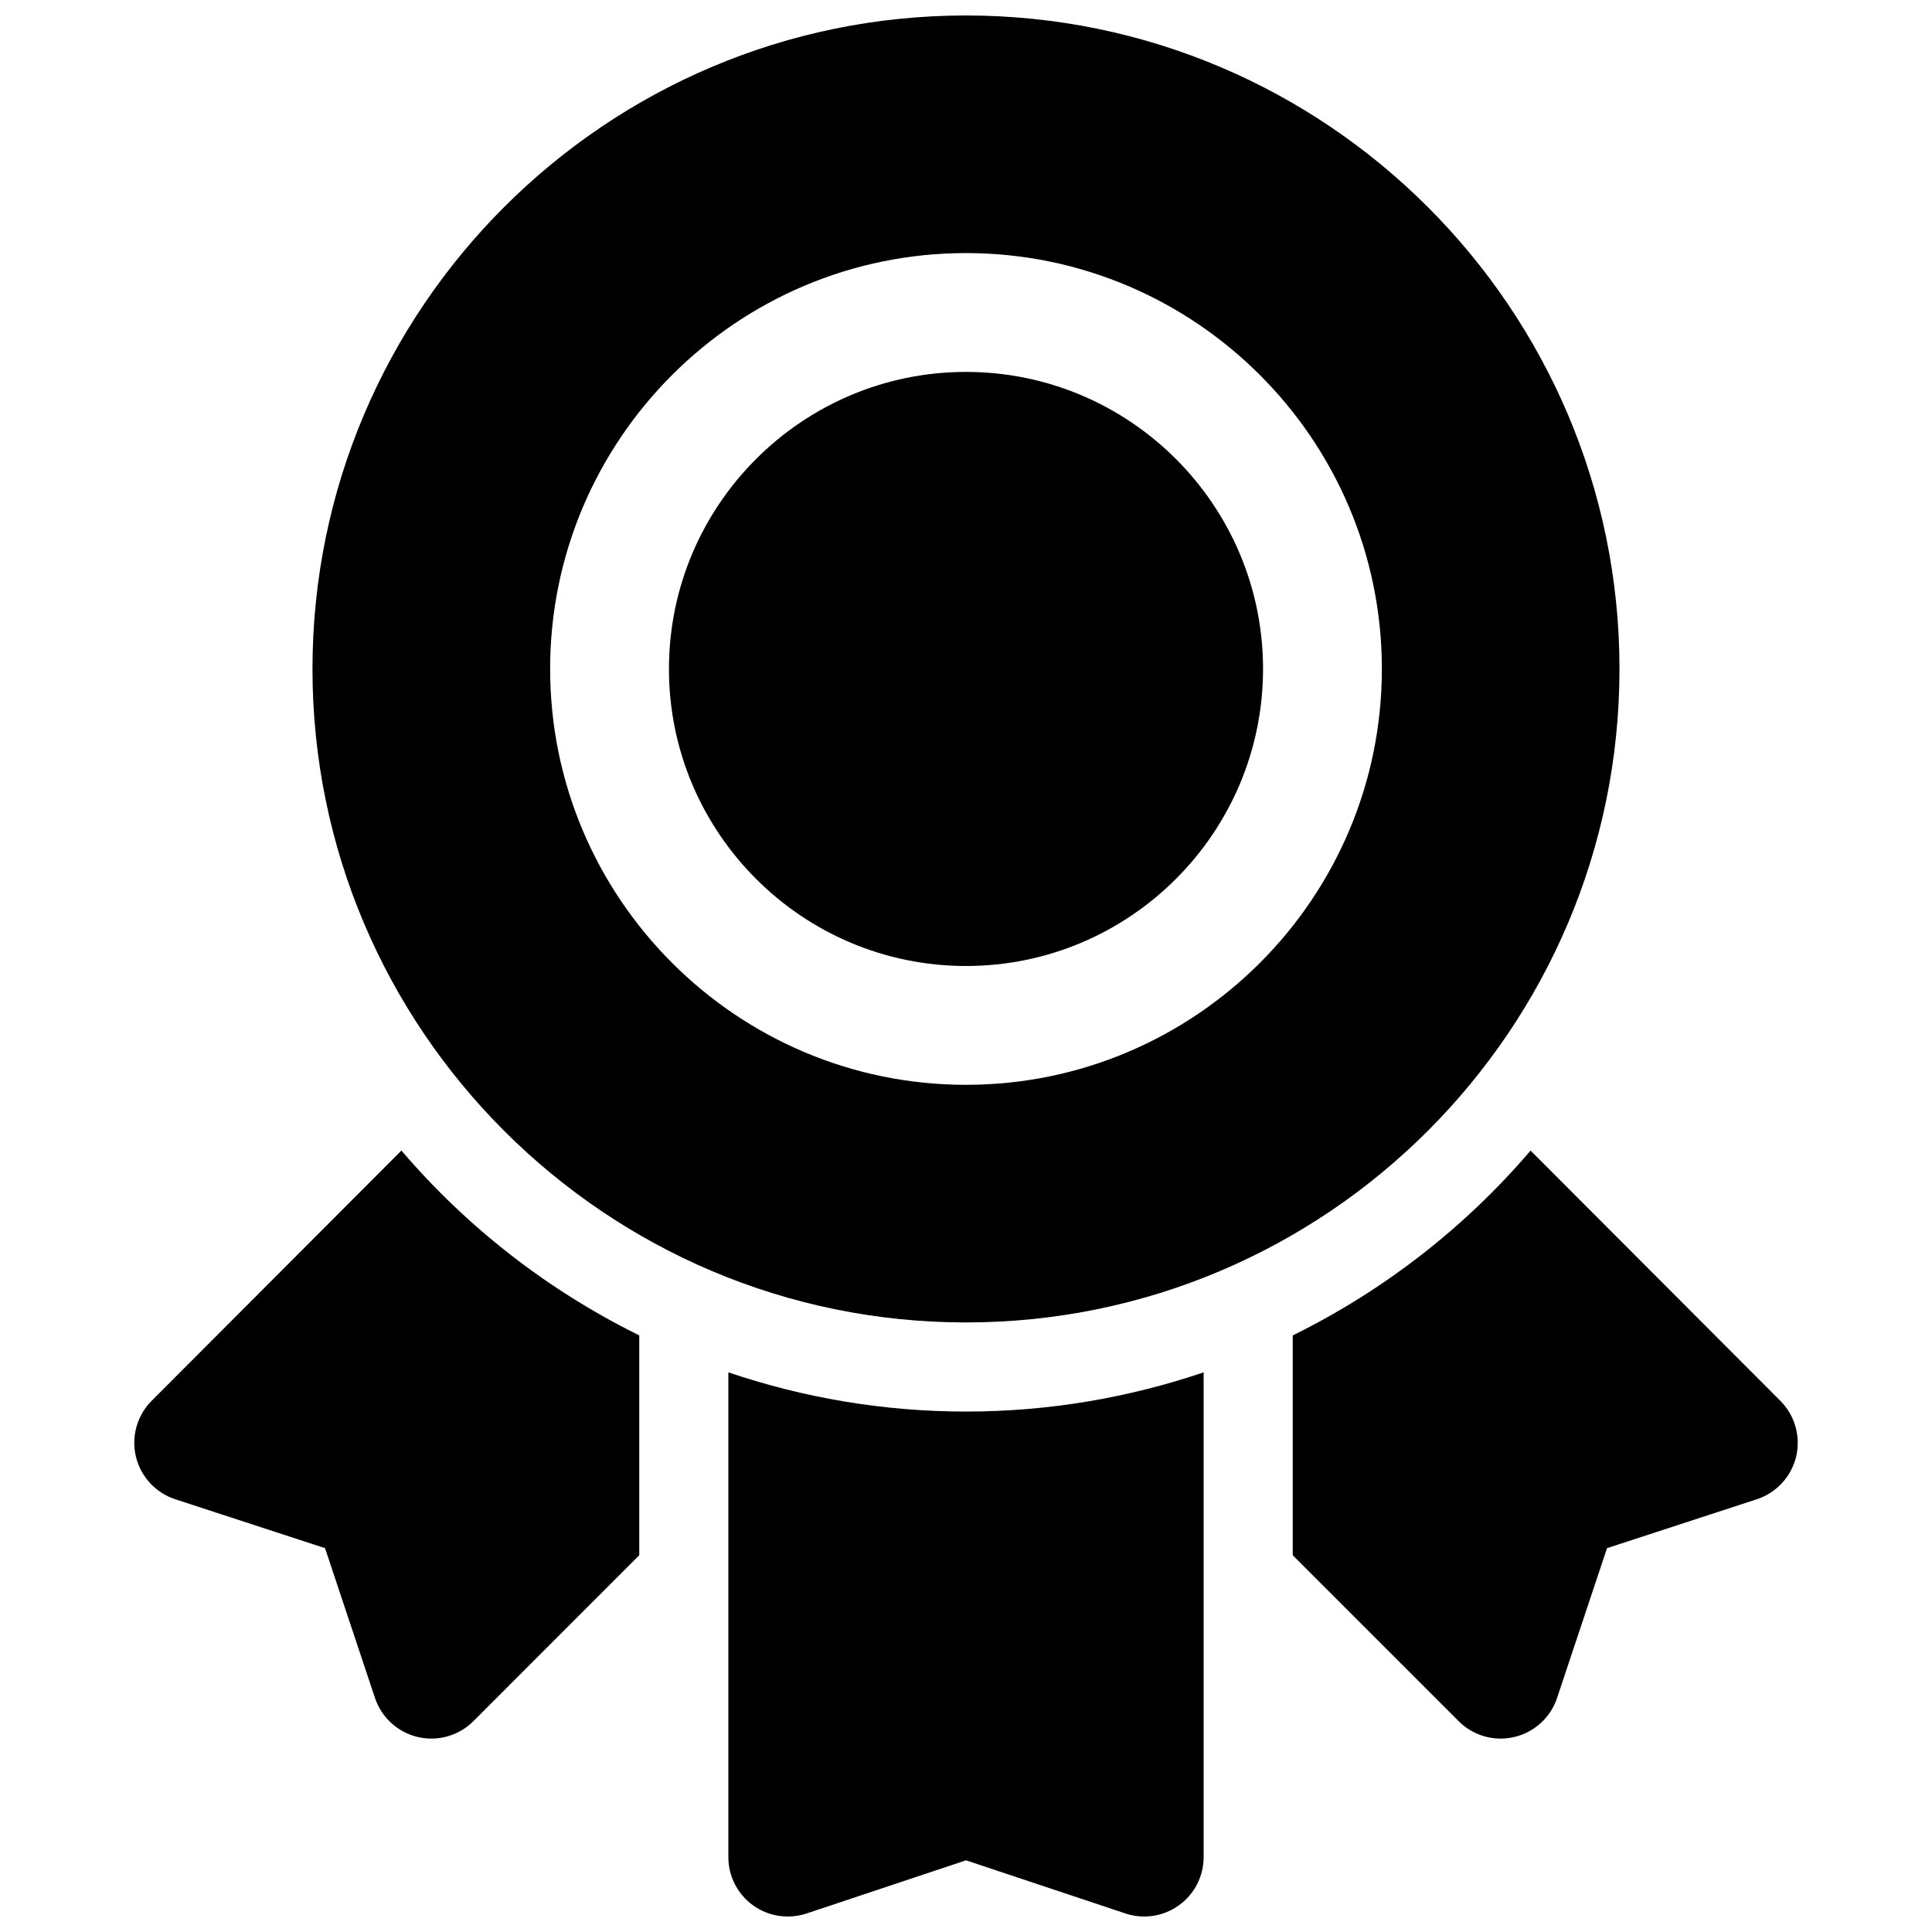
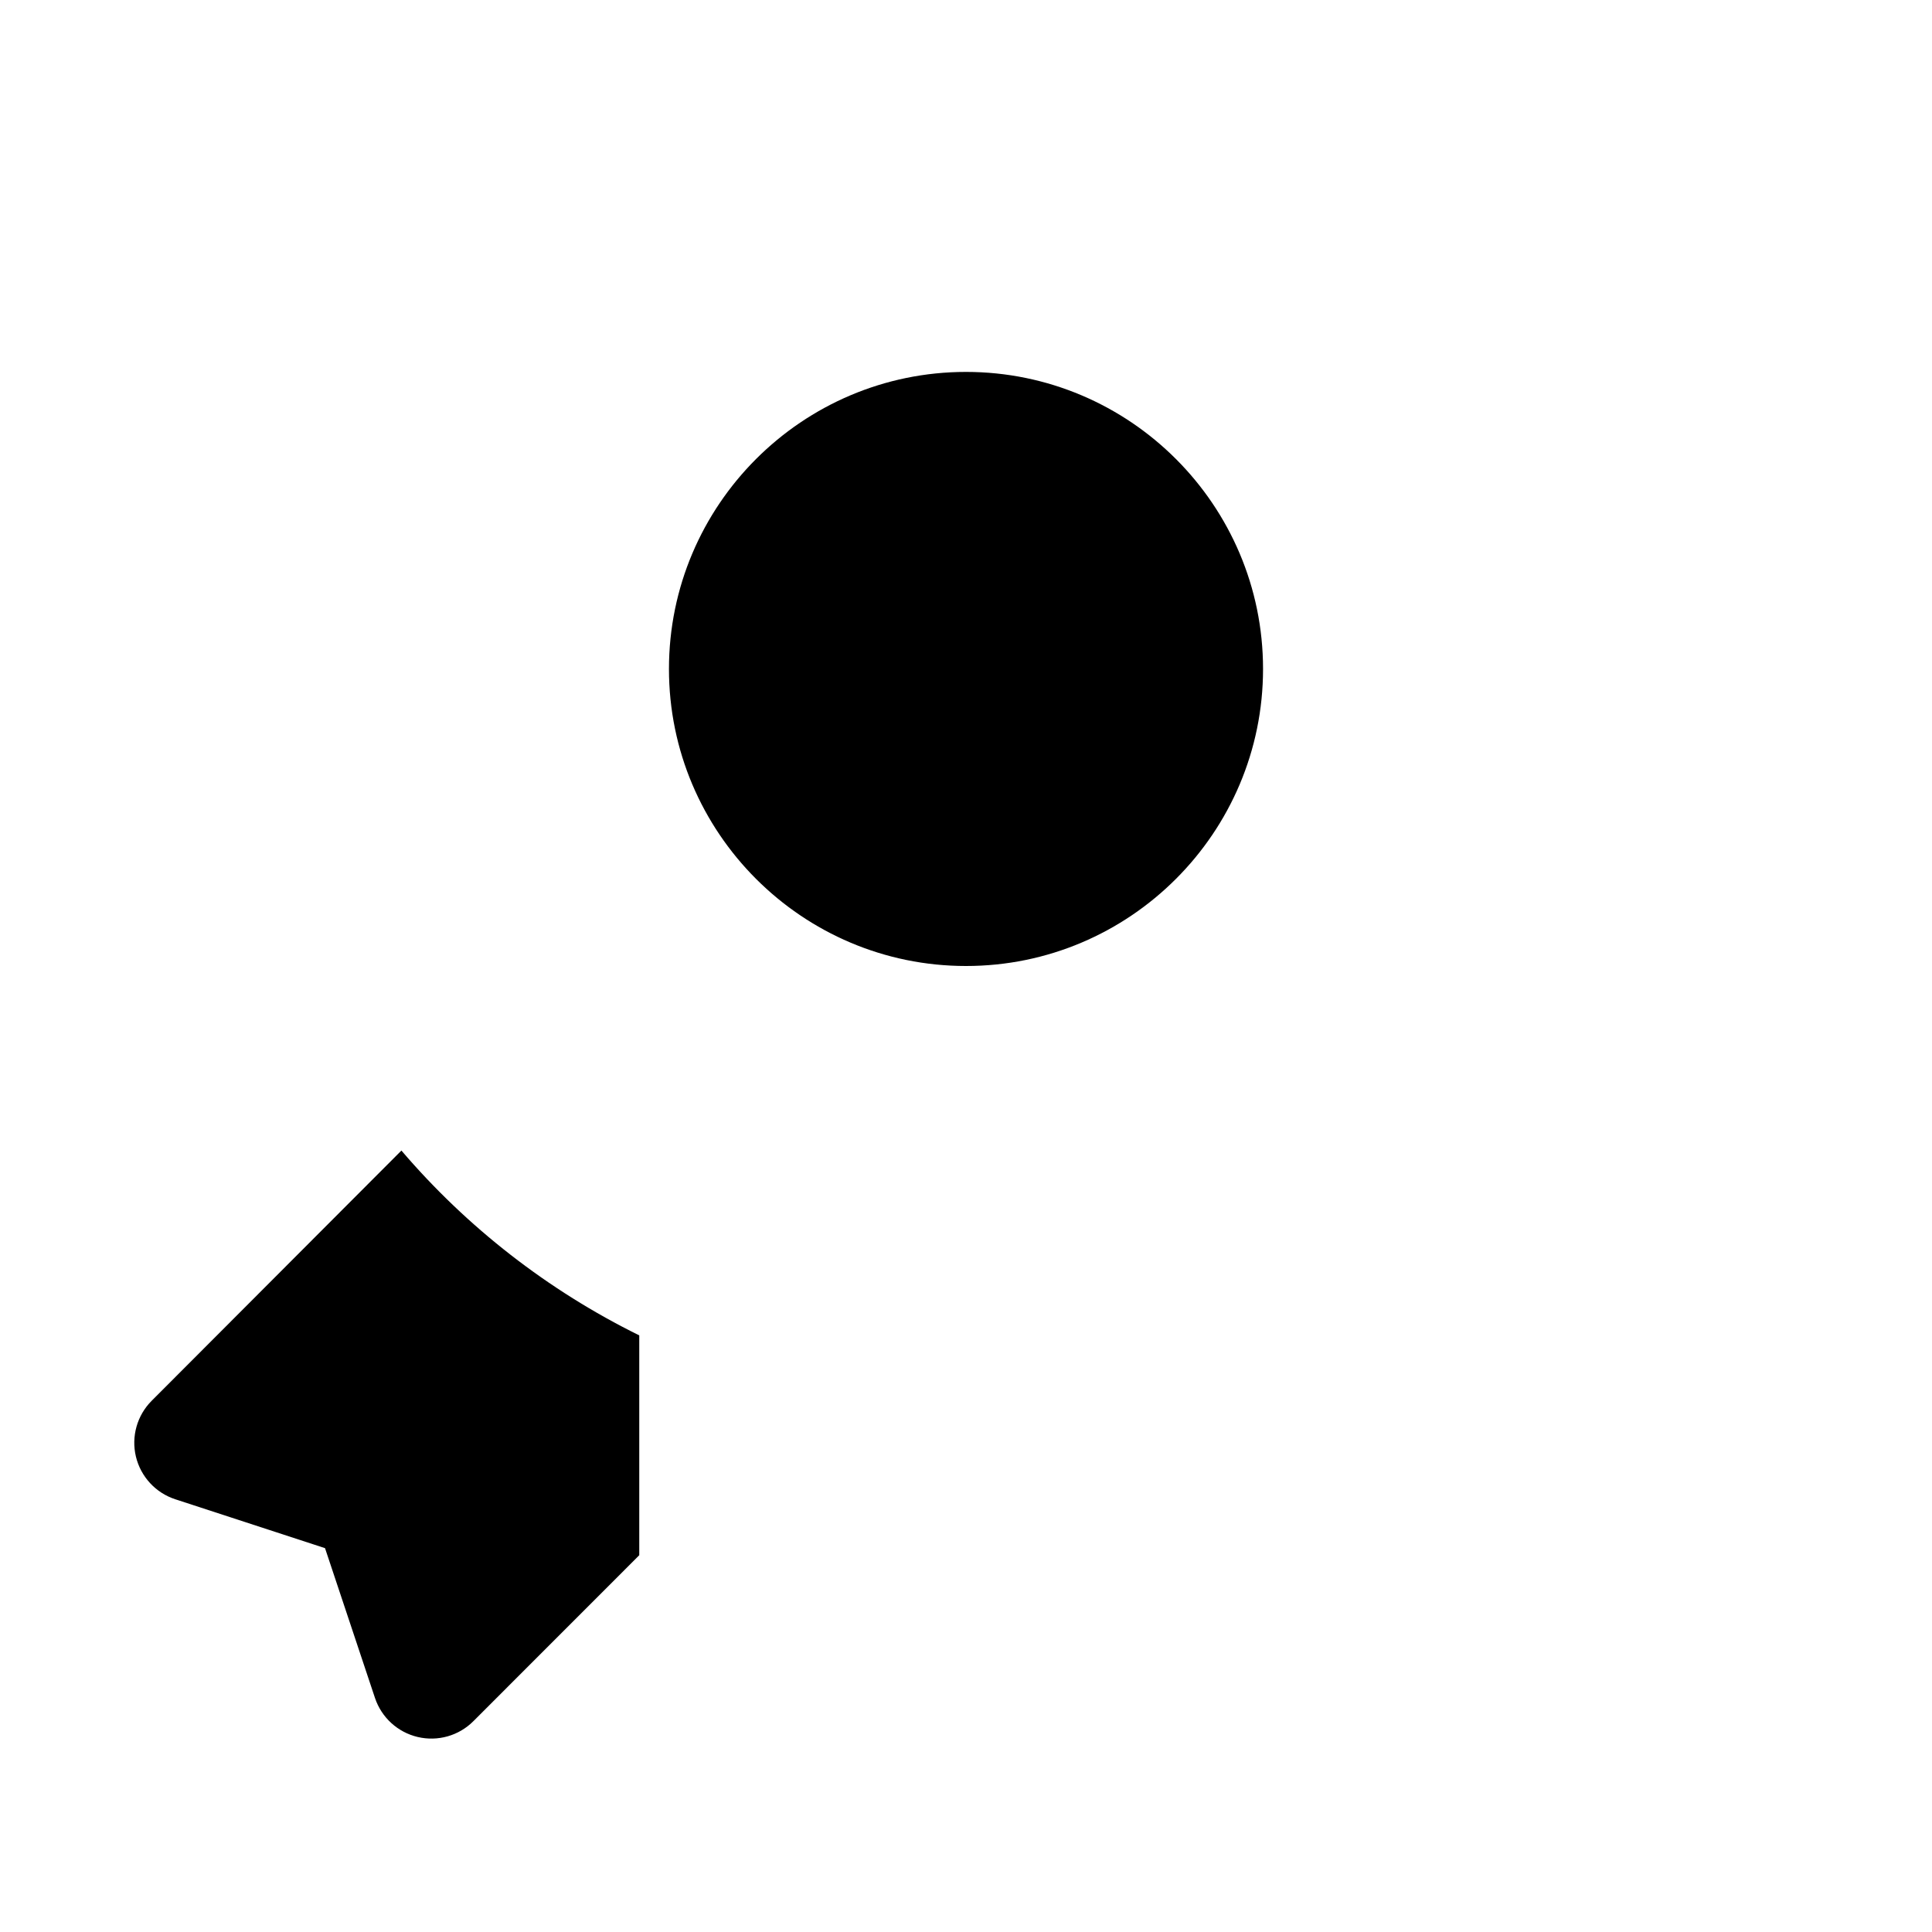
<svg xmlns="http://www.w3.org/2000/svg" width="800px" height="800px" version="1.1" viewBox="144 144 512 512">
  <defs>
    <clipPath id="b">
      <path d="m226 148.09h348v346.91h-348z" />
    </clipPath>
    <clipPath id="a">
-       <path d="m337 507h126v144.9h-126z" />
-     </clipPath>
+       </clipPath>
  </defs>
  <g clip-path="url(#b)">
-     <path d="m400 494.46c95.496 0 173.18-77.688 173.18-173.18s-77.691-173.18-173.18-173.18c-95.496 0-173.19 77.688-173.19 173.18s77.691 173.18 173.19 173.18zm0-283.39c60.773 0 110.21 49.438 110.21 110.21 0 60.773-49.438 110.21-110.21 110.21-60.773 0-110.21-49.438-110.21-110.21-0.004-60.77 49.434-110.21 110.21-110.21z" />
-   </g>
+     </g>
  <path d="m400 400c43.406 0 78.719-35.312 78.719-78.719s-35.312-78.719-78.719-78.719-78.719 35.312-78.719 78.719c-0.004 43.402 35.312 78.719 78.719 78.719z" />
  <path d="m250.38 448.91-66.188 66.312c-3.863 3.871-5.449 9.477-4.172 14.801 1.281 5.32 5.227 9.598 10.43 11.297l39.684 12.957 13.242 39.707c1.73 5.172 6.016 9.086 11.32 10.336 5.328 1.258 10.895-0.324 14.754-4.188l43.961-43.98v-58.262c-24.215-11.934-45.664-28.652-63.031-48.98z" />
-   <path d="m615.81 515.23-66.188-66.312c-17.367 20.324-38.816 37.047-63.031 48.98v58.262l43.973 43.973c3.848 3.863 9.445 5.449 14.754 4.188 5.305-1.25 9.59-5.164 11.32-10.336l13.242-39.707 39.684-12.957c5.203-1.699 9.148-5.977 10.43-11.297 1.266-5.316-0.316-10.922-4.184-14.793z" />
  <g clip-path="url(#a)">
-     <path d="m337.02 507.69v128.47c0 5.062 2.434 9.809 6.543 12.77 4.102 2.961 9.375 3.754 14.184 2.164l42.25-14.086 42.25 14.082c1.629 0.547 3.305 0.812 4.981 0.812 3.258 0 6.488-1.016 9.203-2.977 4.109-2.957 6.543-7.703 6.543-12.766v-128.47c-19.793 6.699-40.953 10.391-62.977 10.391-22.027 0-43.188-3.691-62.977-10.391z" />
-   </g>
+     </g>
</svg>